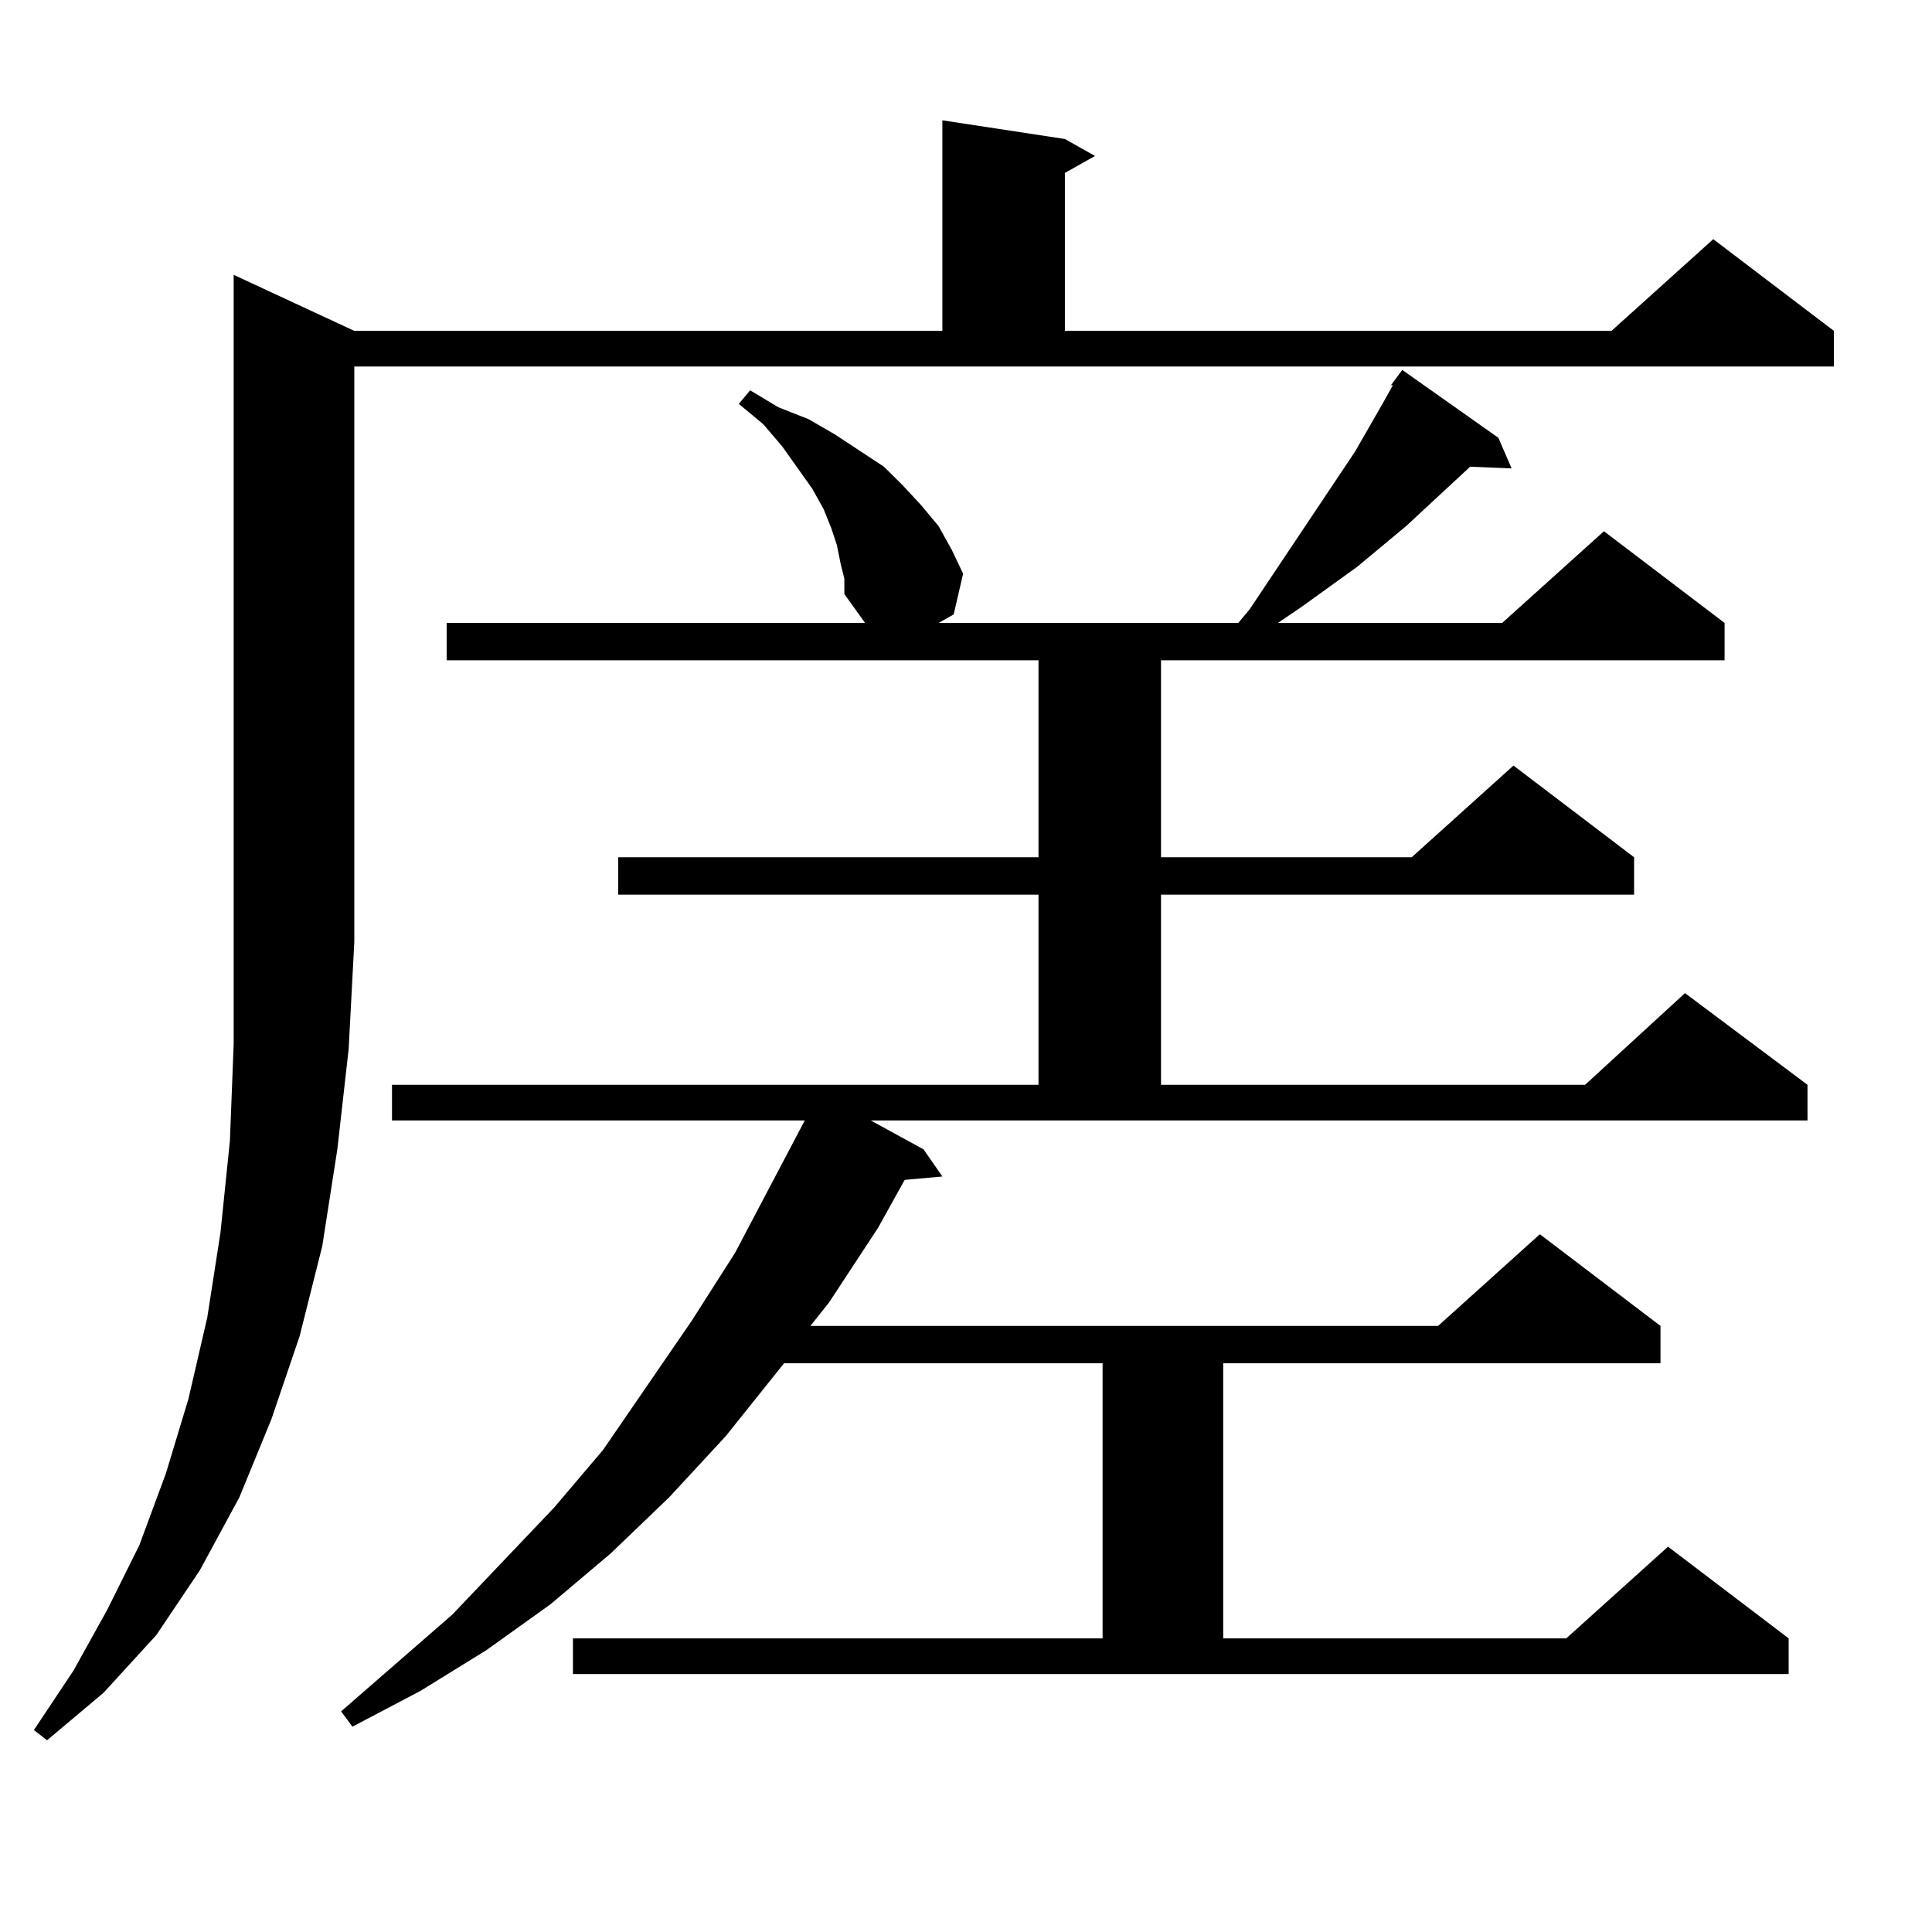
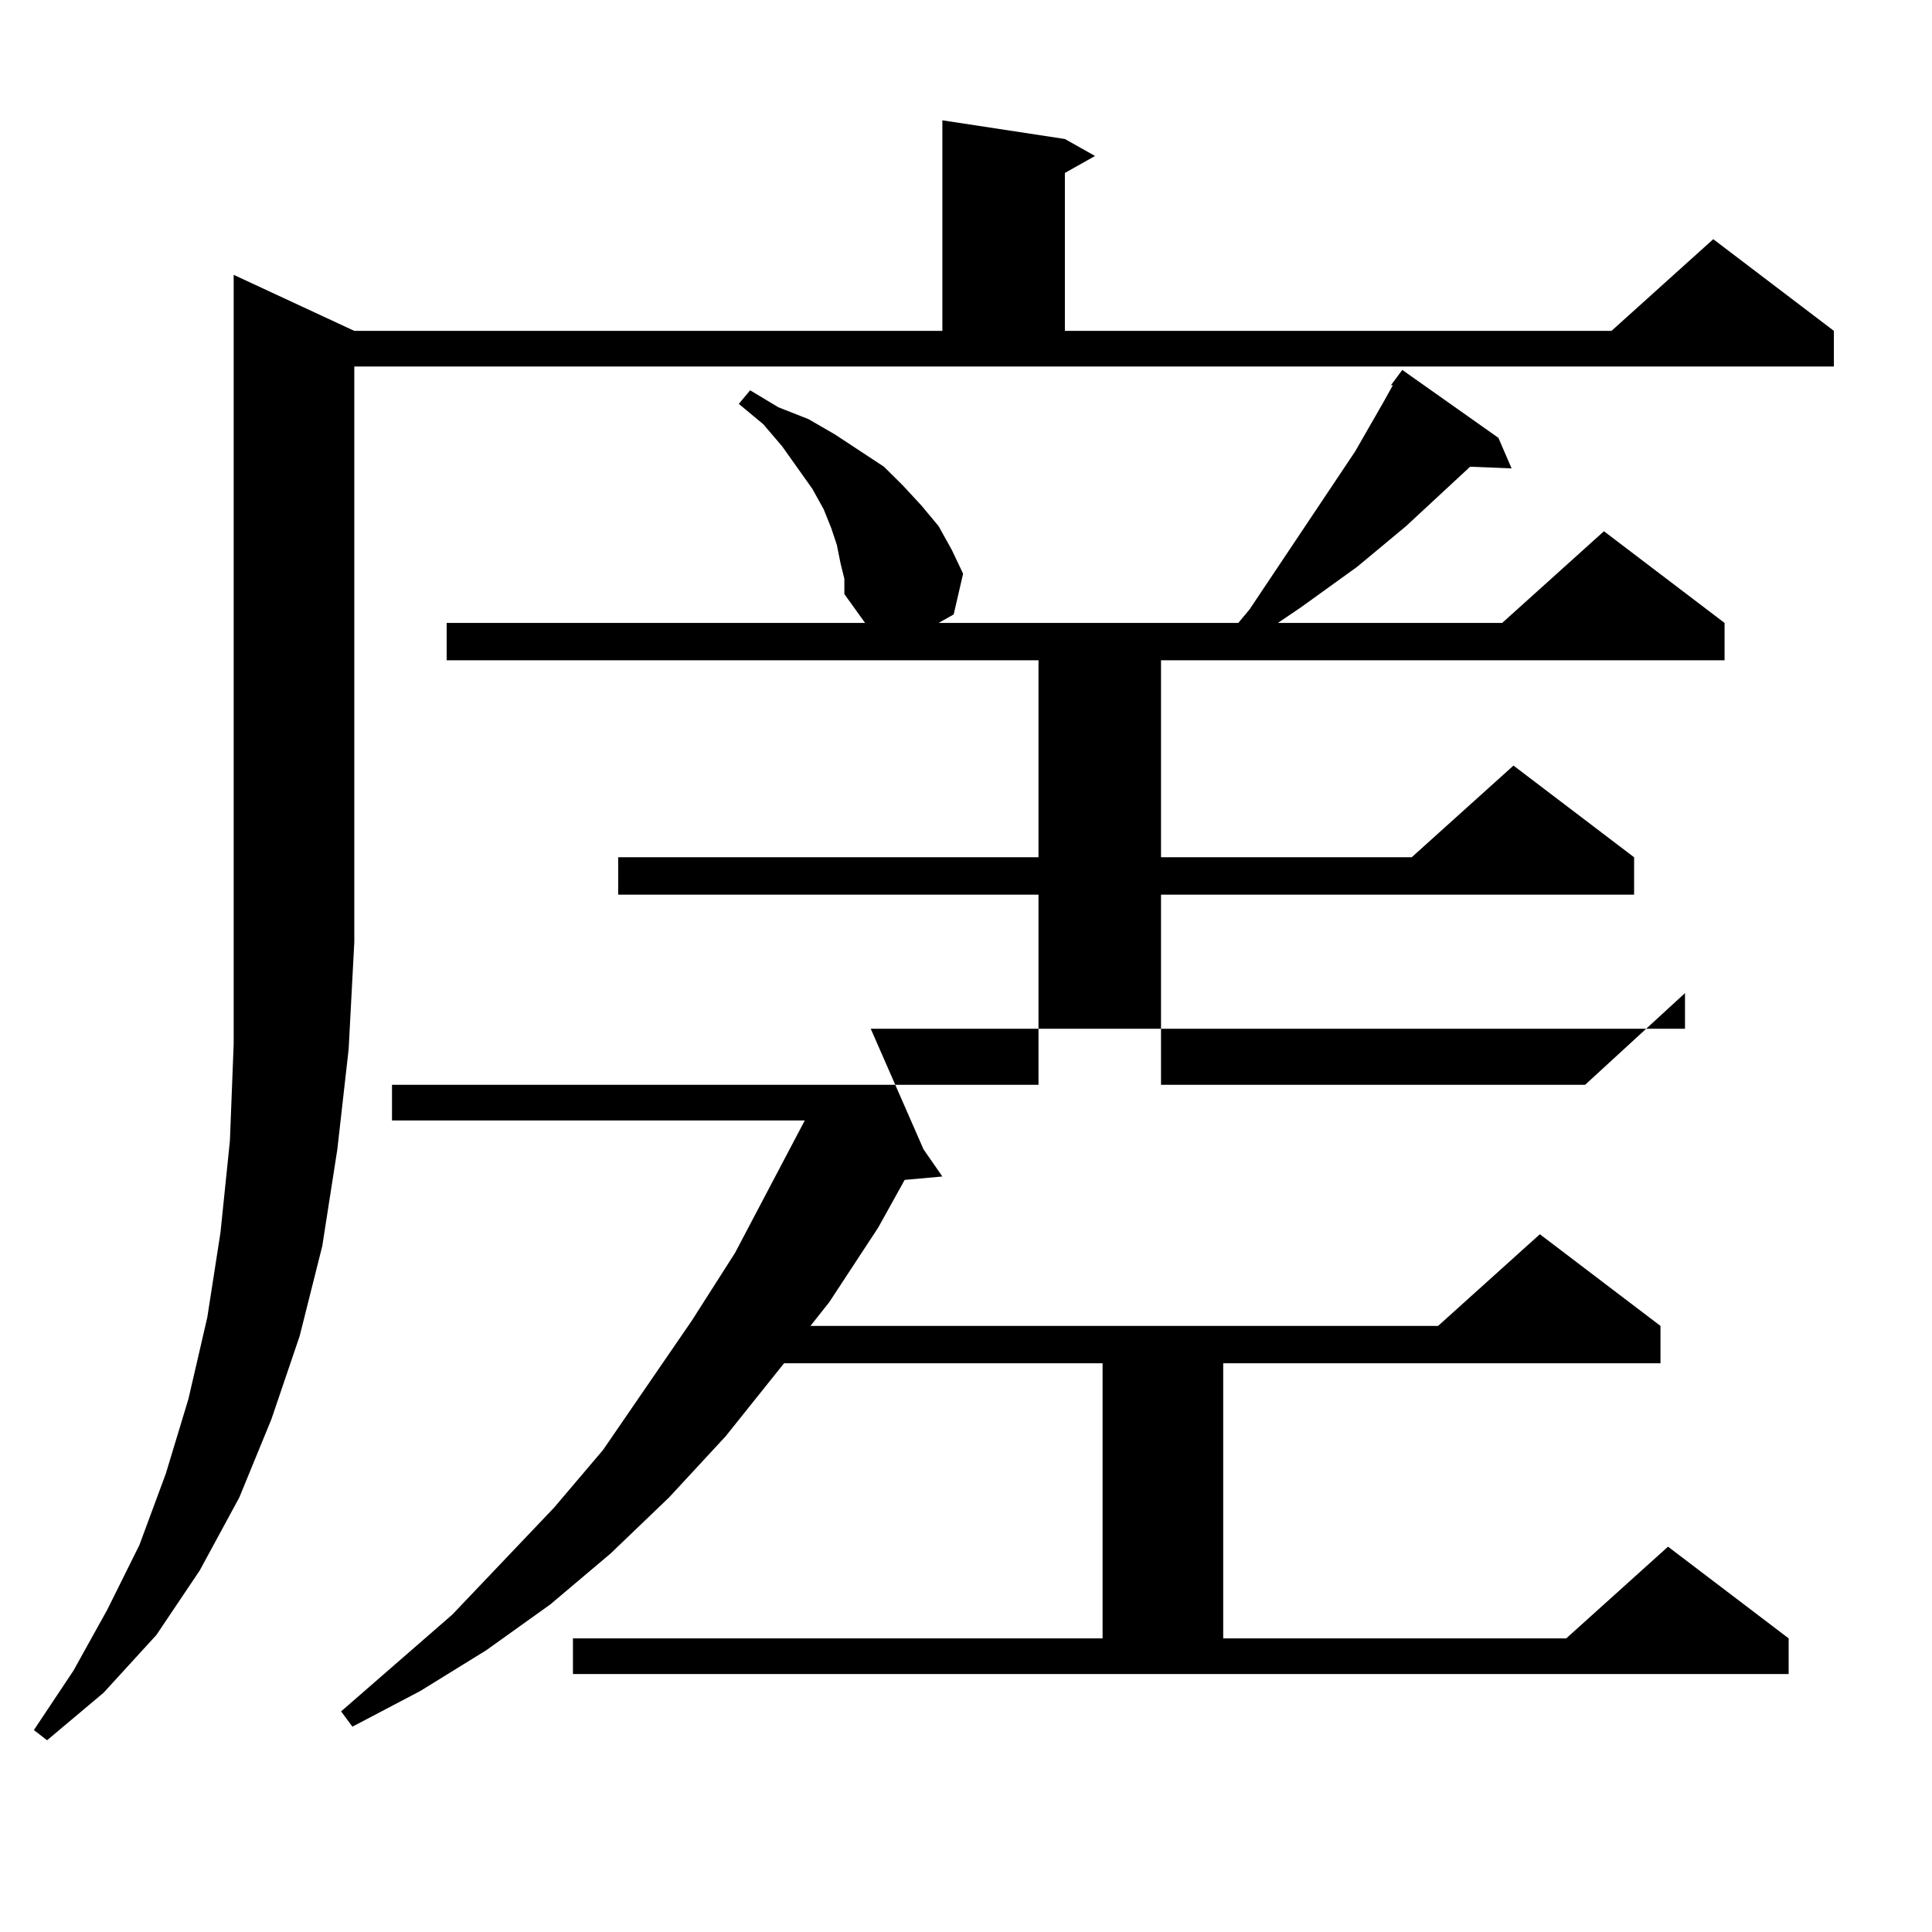
<svg xmlns="http://www.w3.org/2000/svg" version="1.1" id="图层_1" x="0px" y="0px" width="1000px" height="1000px" viewBox="0 0 1000 1000" enable-background="new 0 0 1000 1000" xml:space="preserve">
-   <path d="M183.386,171.258h304.382V62.273l63.413,9.668l15.609,8.789l-15.609,8.789v81.738h282.92l52.682-47.461l62.438,47.461  v18.457H183.386v297.949l-2.927,55.371l-5.854,51.855l-7.805,50.098l-11.707,46.582l-14.634,43.066l-16.585,40.43l-20.487,37.793  L80.95,846.258l-27.316,29.883L24.366,900.75l-6.829-5.273l20.487-30.762l17.561-31.641l16.585-33.398l13.658-36.914l11.707-38.672  l9.756-42.188l6.829-43.945l4.878-47.461l1.951-50.098V142.254L183.386,171.258z M478.013,594.891l9.756,14.063l-19.512,1.758  l-13.658,24.609l-25.365,38.672l-9.756,12.305h324.87l52.682-47.461l62.438,47.461v19.336H633.131v142.383h177.557l52.682-47.461  l62.438,47.461v18.457H296.554v-18.457h274.14V705.633H405.819l-30.243,37.793l-29.268,31.641l-30.243,29.004l-31.219,26.367  l-33.17,23.73l-34.145,21.094l-35.121,18.457l-5.854-7.91l57.56-50.098l52.681-55.371l25.365-29.883l45.853-66.797l22.438-35.156  l36.097-68.555H202.898v-18.457h334.625v-98.438H319.968v-19.336h217.556V341.766H231.19V322.43h216.58l-10.731-14.941v-7.91  l-1.951-7.91L433.136,282l-2.927-8.789l-3.902-9.668l-5.854-10.547l-15.609-21.973l-9.756-11.426l-12.683-10.547l5.854-7.031  l14.634,8.789l15.609,6.152l13.658,7.91l25.365,16.699l9.756,9.668l9.756,10.547l8.78,10.547l6.829,12.305l5.854,12.305  l-4.878,21.094l-7.805,4.395h155.118l5.854-7.031l54.633-81.738l14.634-25.488l4.878-8.789h-0.976l5.854-7.91l49.755,35.156  l6.829,15.82l-21.463-0.879l-33.17,30.762l-25.365,21.094L673.13,314.52l-11.707,7.91h116.095l52.682-47.461l62.438,47.461v19.336  h-291.7v101.953h129.753l52.682-47.461l62.438,47.461v19.336H600.937v98.438h219.507l51.706-47.461l63.413,47.461v18.457H450.696  L478.013,594.891z" />
+   <path d="M183.386,171.258h304.382V62.273l63.413,9.668l15.609,8.789l-15.609,8.789v81.738h282.92l52.682-47.461l62.438,47.461  v18.457H183.386v297.949l-2.927,55.371l-5.854,51.855l-7.805,50.098l-11.707,46.582l-14.634,43.066l-16.585,40.43l-20.487,37.793  L80.95,846.258l-27.316,29.883L24.366,900.75l-6.829-5.273l20.487-30.762l17.561-31.641l16.585-33.398l13.658-36.914l11.707-38.672  l9.756-42.188l6.829-43.945l4.878-47.461l1.951-50.098V142.254L183.386,171.258z M478.013,594.891l9.756,14.063l-19.512,1.758  l-13.658,24.609l-25.365,38.672l-9.756,12.305h324.87l52.682-47.461l62.438,47.461v19.336H633.131v142.383h177.557l52.682-47.461  l62.438,47.461v18.457H296.554v-18.457h274.14V705.633H405.819l-30.243,37.793l-29.268,31.641l-30.243,29.004l-31.219,26.367  l-33.17,23.73l-34.145,21.094l-35.121,18.457l-5.854-7.91l57.56-50.098l52.681-55.371l25.365-29.883l45.853-66.797l22.438-35.156  l36.097-68.555H202.898v-18.457h334.625v-98.438H319.968v-19.336h217.556V341.766H231.19V322.43h216.58l-10.731-14.941v-7.91  l-1.951-7.91L433.136,282l-2.927-8.789l-3.902-9.668l-5.854-10.547l-15.609-21.973l-9.756-11.426l-12.683-10.547l5.854-7.031  l14.634,8.789l15.609,6.152l13.658,7.91l25.365,16.699l9.756,9.668l9.756,10.547l8.78,10.547l6.829,12.305l5.854,12.305  l-4.878,21.094l-7.805,4.395h155.118l5.854-7.031l54.633-81.738l14.634-25.488l4.878-8.789h-0.976l5.854-7.91l49.755,35.156  l6.829,15.82l-21.463-0.879l-33.17,30.762l-25.365,21.094L673.13,314.52l-11.707,7.91h116.095l52.682-47.461l62.438,47.461v19.336  h-291.7v101.953h129.753l52.682-47.461l62.438,47.461v19.336H600.937v98.438h219.507l51.706-47.461v18.457H450.696  L478.013,594.891z" />
</svg>